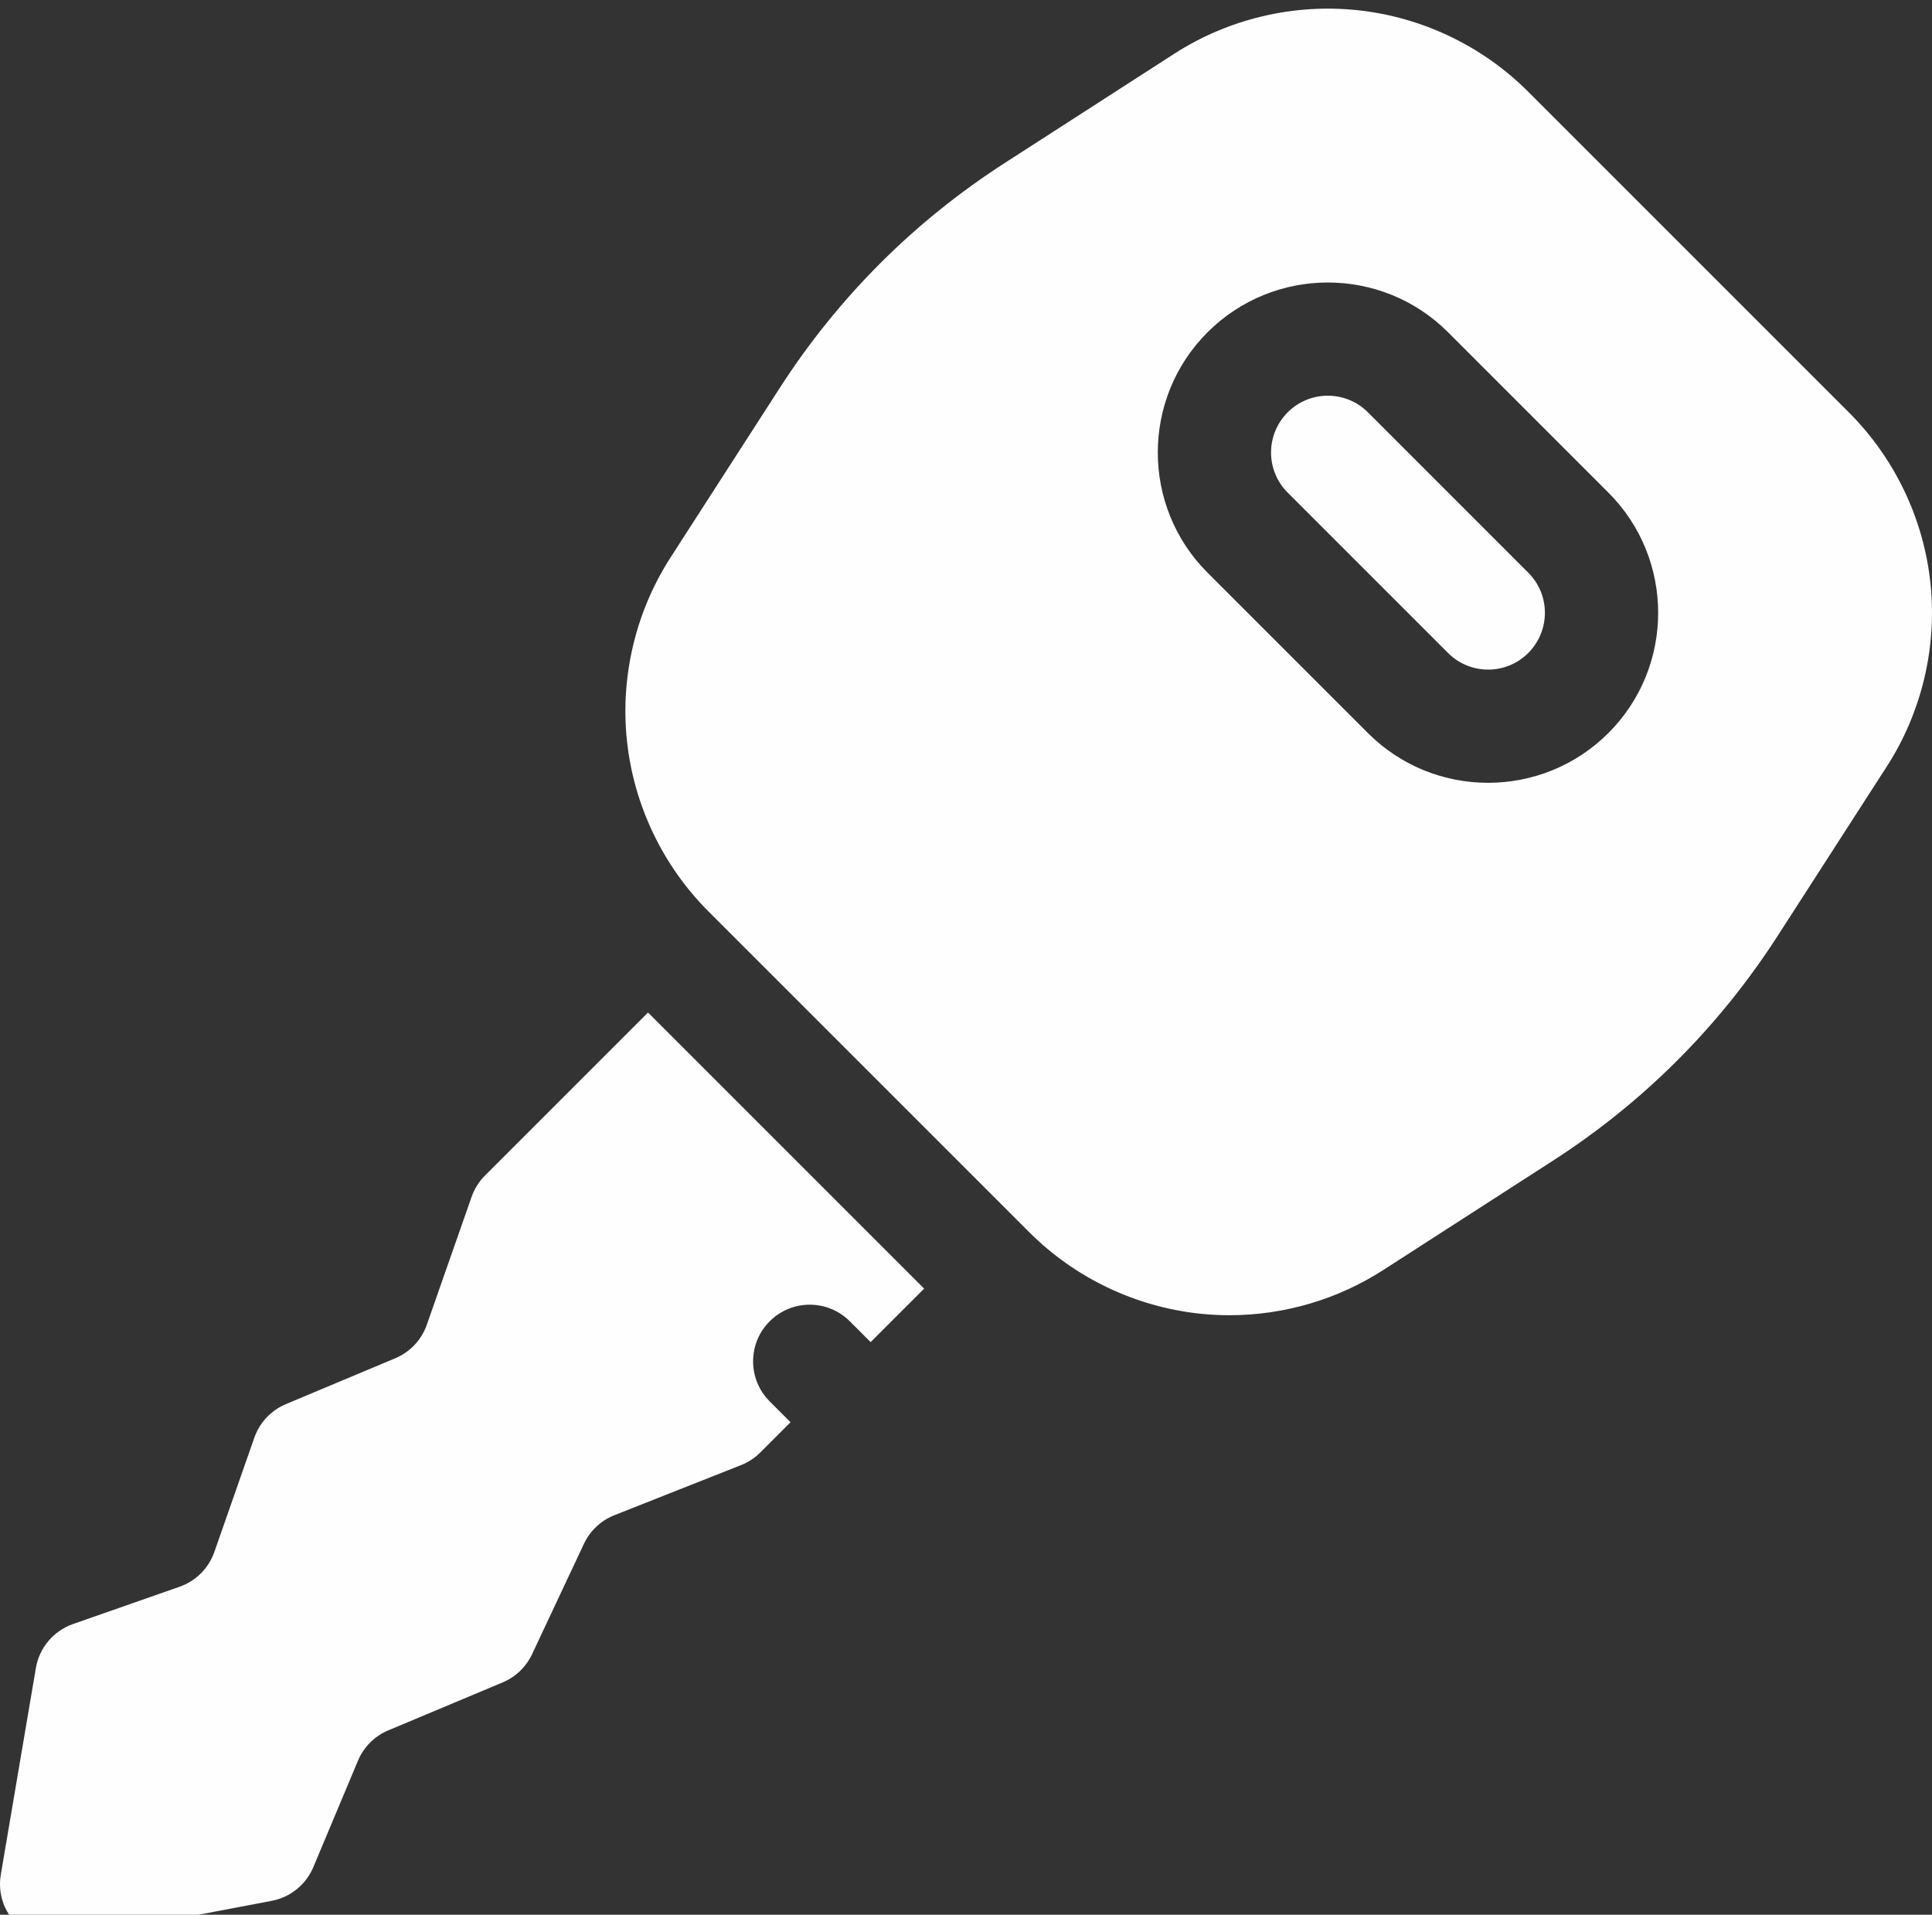
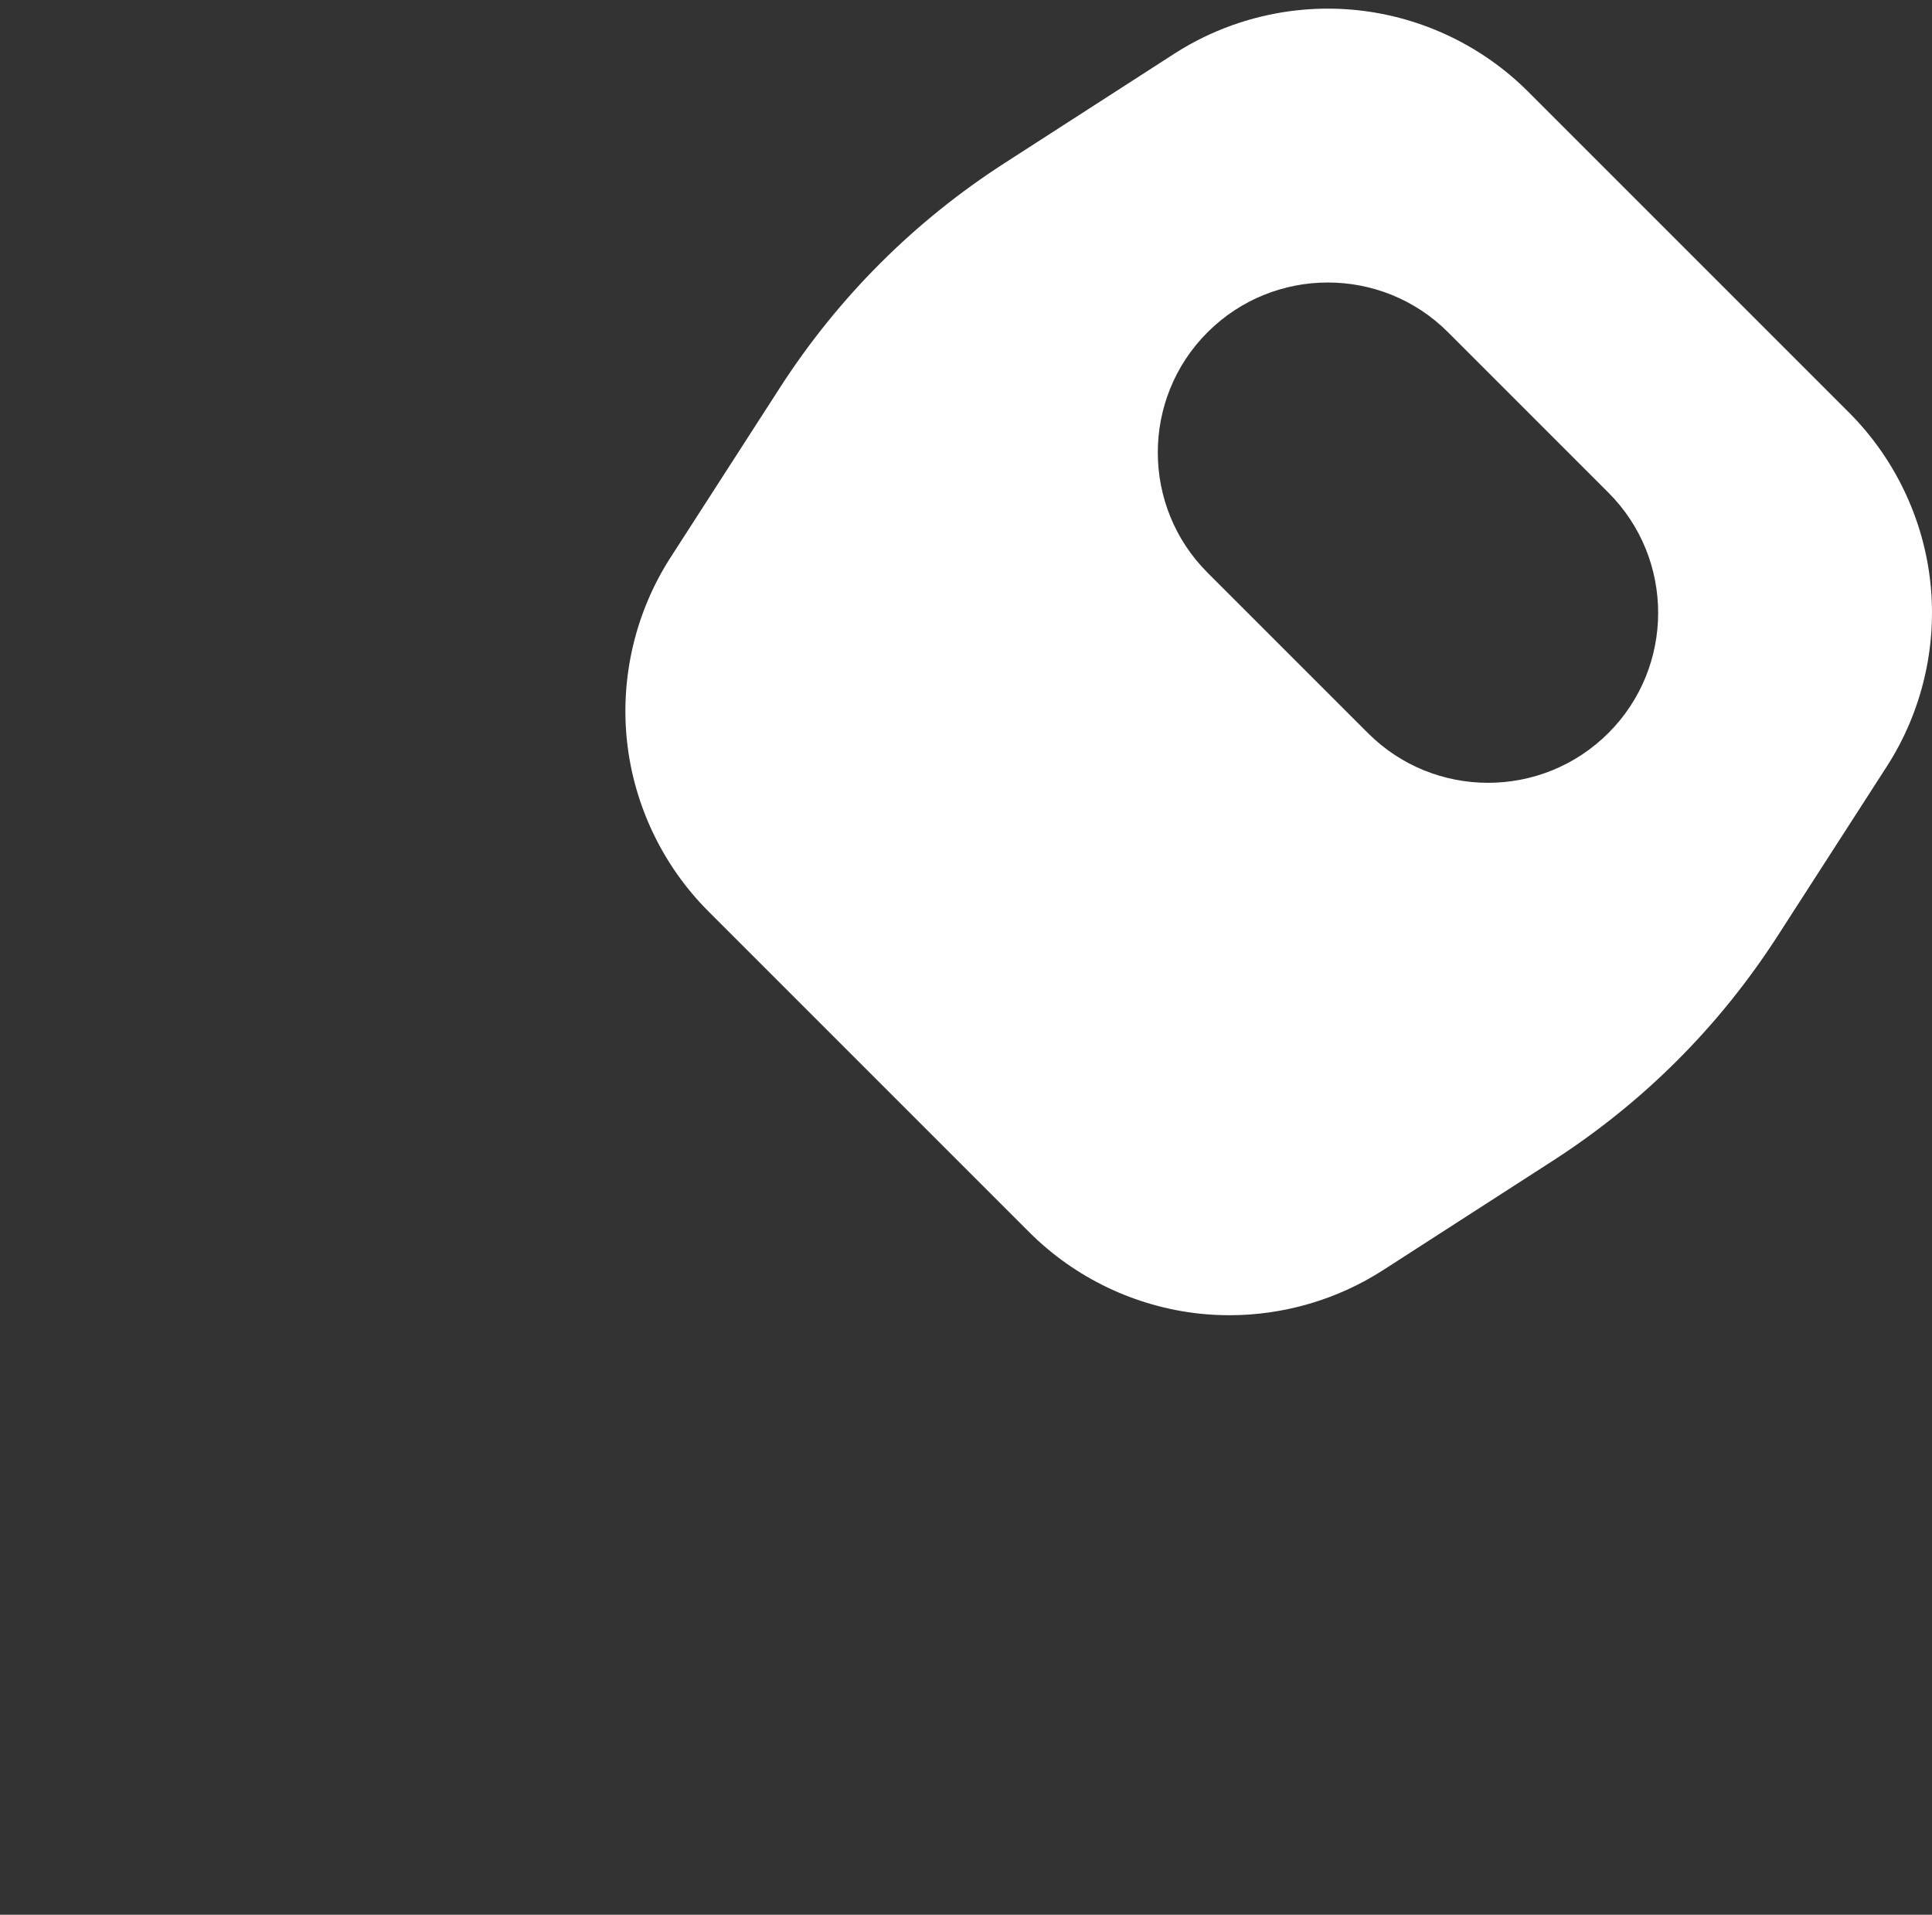
<svg xmlns="http://www.w3.org/2000/svg" width="112" height="111" viewBox="0 0 112 111" fill="none">
  <rect x="0" y="0" width="112" height="111" fill="#333333" stroke="none" />
  <g id="Group">
    <g id="Group_2">
      <g id="Group_3">
-         <path id="Vector" d="M79.296 23.899C78.655 23.259 77.815 22.939 76.974 22.939C76.133 22.939 75.293 23.26 74.652 23.899C73.363 25.189 73.363 27.272 74.643 28.552L83.948 37.857C85.228 39.137 87.311 39.138 88.591 37.857C89.881 36.568 89.881 34.485 88.601 33.205L79.296 23.899Z" fill="#FEFEFE" />
        <path id="Vector_2" d="M111.908 33.785C111.51 30.065 109.834 26.56 107.188 23.914L88.586 5.312C85.941 2.666 82.435 0.99 78.715 0.593C74.995 0.194 71.214 1.092 68.07 3.118L58.254 9.443C52.986 12.837 48.593 17.23 45.197 22.499L38.873 32.315C36.846 35.46 35.949 39.241 36.347 42.96C36.745 46.681 38.421 50.186 41.066 52.831L59.669 71.434C62.314 74.08 65.82 75.755 69.54 76.153C70.117 76.215 70.695 76.245 71.272 76.245C74.417 76.245 77.528 75.339 80.185 73.627L90.001 67.302C95.27 63.907 99.663 59.515 103.057 54.247L109.382 44.43C111.408 41.286 112.305 37.505 111.908 33.785ZM93.244 42.491C91.318 44.417 88.791 45.38 86.266 45.38C83.744 45.38 81.224 44.42 79.305 42.501L69.999 33.195C66.159 29.355 66.159 23.106 69.999 19.266C73.849 15.416 80.098 15.416 83.939 19.256L93.244 28.562C97.085 32.402 97.085 38.651 93.244 42.491Z" fill="#FEFEFE" />
      </g>
    </g>
-     <path id="Vector_3" d="M49.263 76.596L50.471 77.804L53.573 74.703L37.566 58.696L28.117 68.145C27.768 68.494 27.502 68.917 27.339 69.382L24.744 76.795C24.437 77.673 23.772 78.379 22.915 78.738L16.575 81.398C15.717 81.758 15.053 82.464 14.745 83.341L12.425 89.97C12.095 90.913 11.354 91.654 10.411 91.984L4.233 94.147C3.105 94.542 2.28 95.518 2.08 96.696L0.048 108.666C-0.335 110.922 1.648 112.868 3.896 112.442L15.749 110.194C16.831 109.989 17.739 109.254 18.165 108.238L20.752 102.069C21.085 101.276 21.716 100.644 22.51 100.311L29.141 97.53C29.891 97.216 30.497 96.634 30.843 95.899L33.852 89.495C34.207 88.739 34.838 88.146 35.615 87.839L42.961 84.933C43.378 84.768 43.757 84.519 44.075 84.201L45.828 82.448L44.62 81.24C43.337 79.957 43.338 77.879 44.62 76.597C45.902 75.313 47.981 75.314 49.263 76.596Z" fill="#FEFEFE" />
  </g>
</svg>